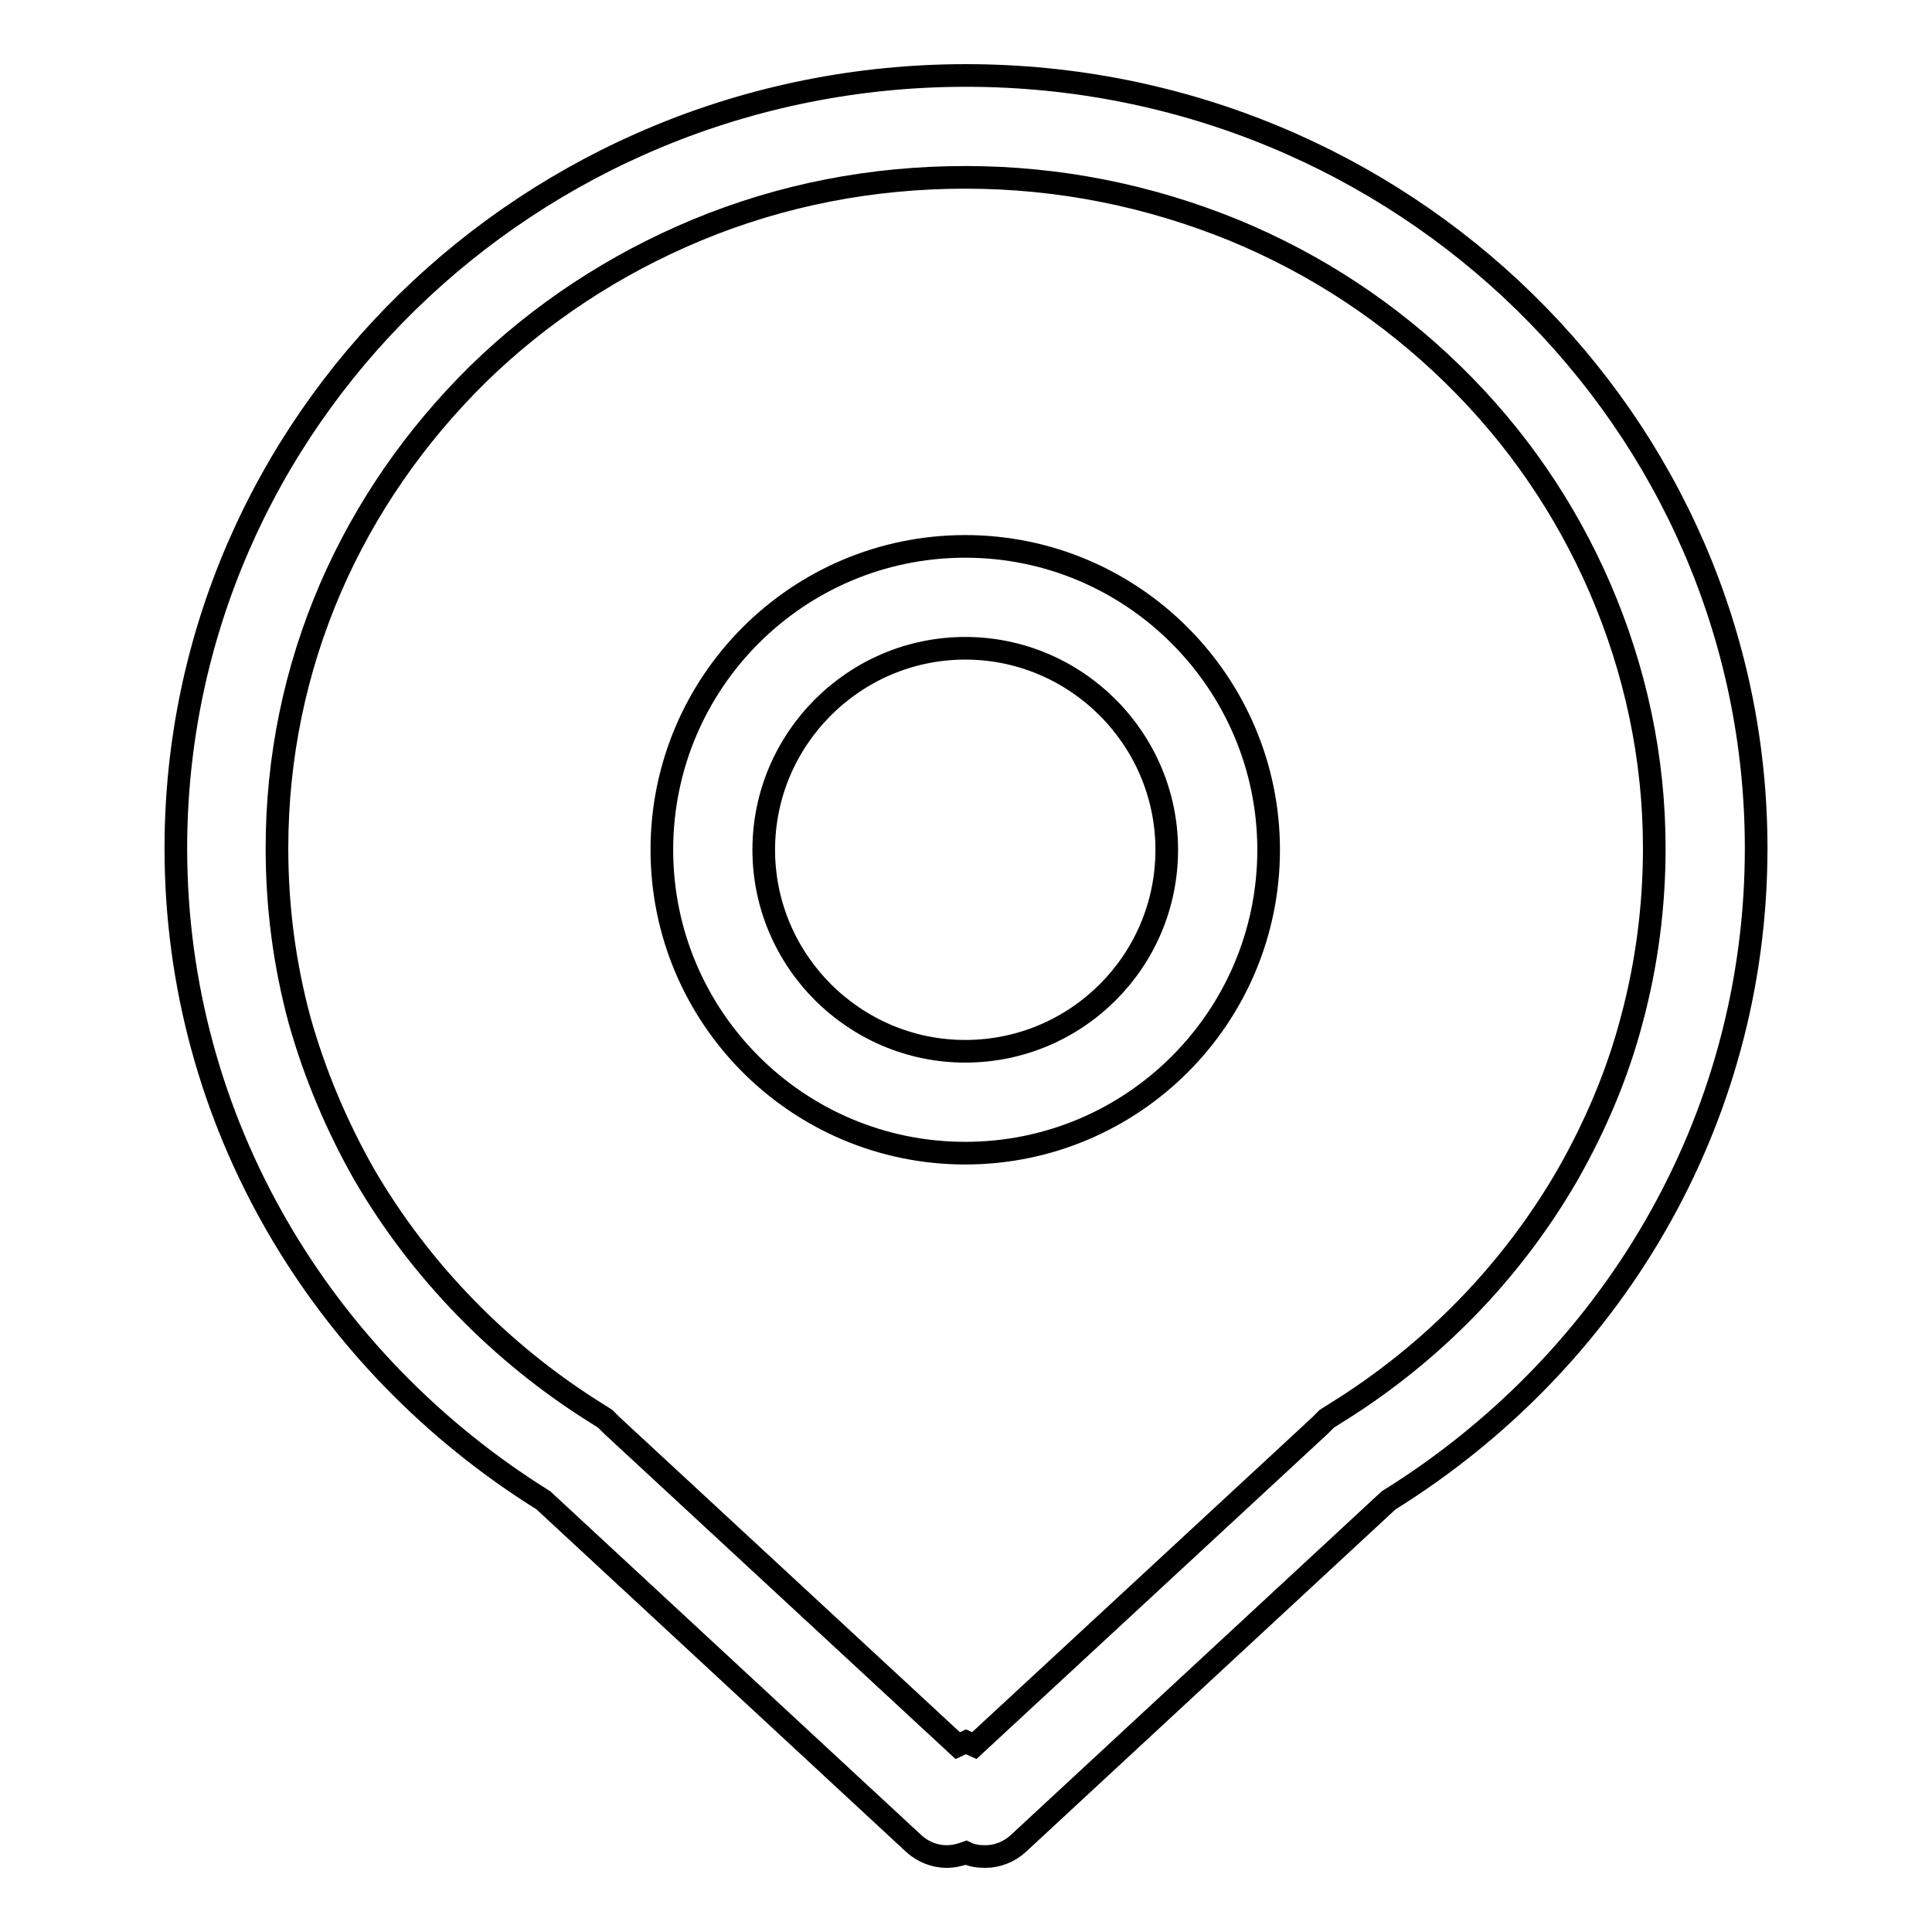
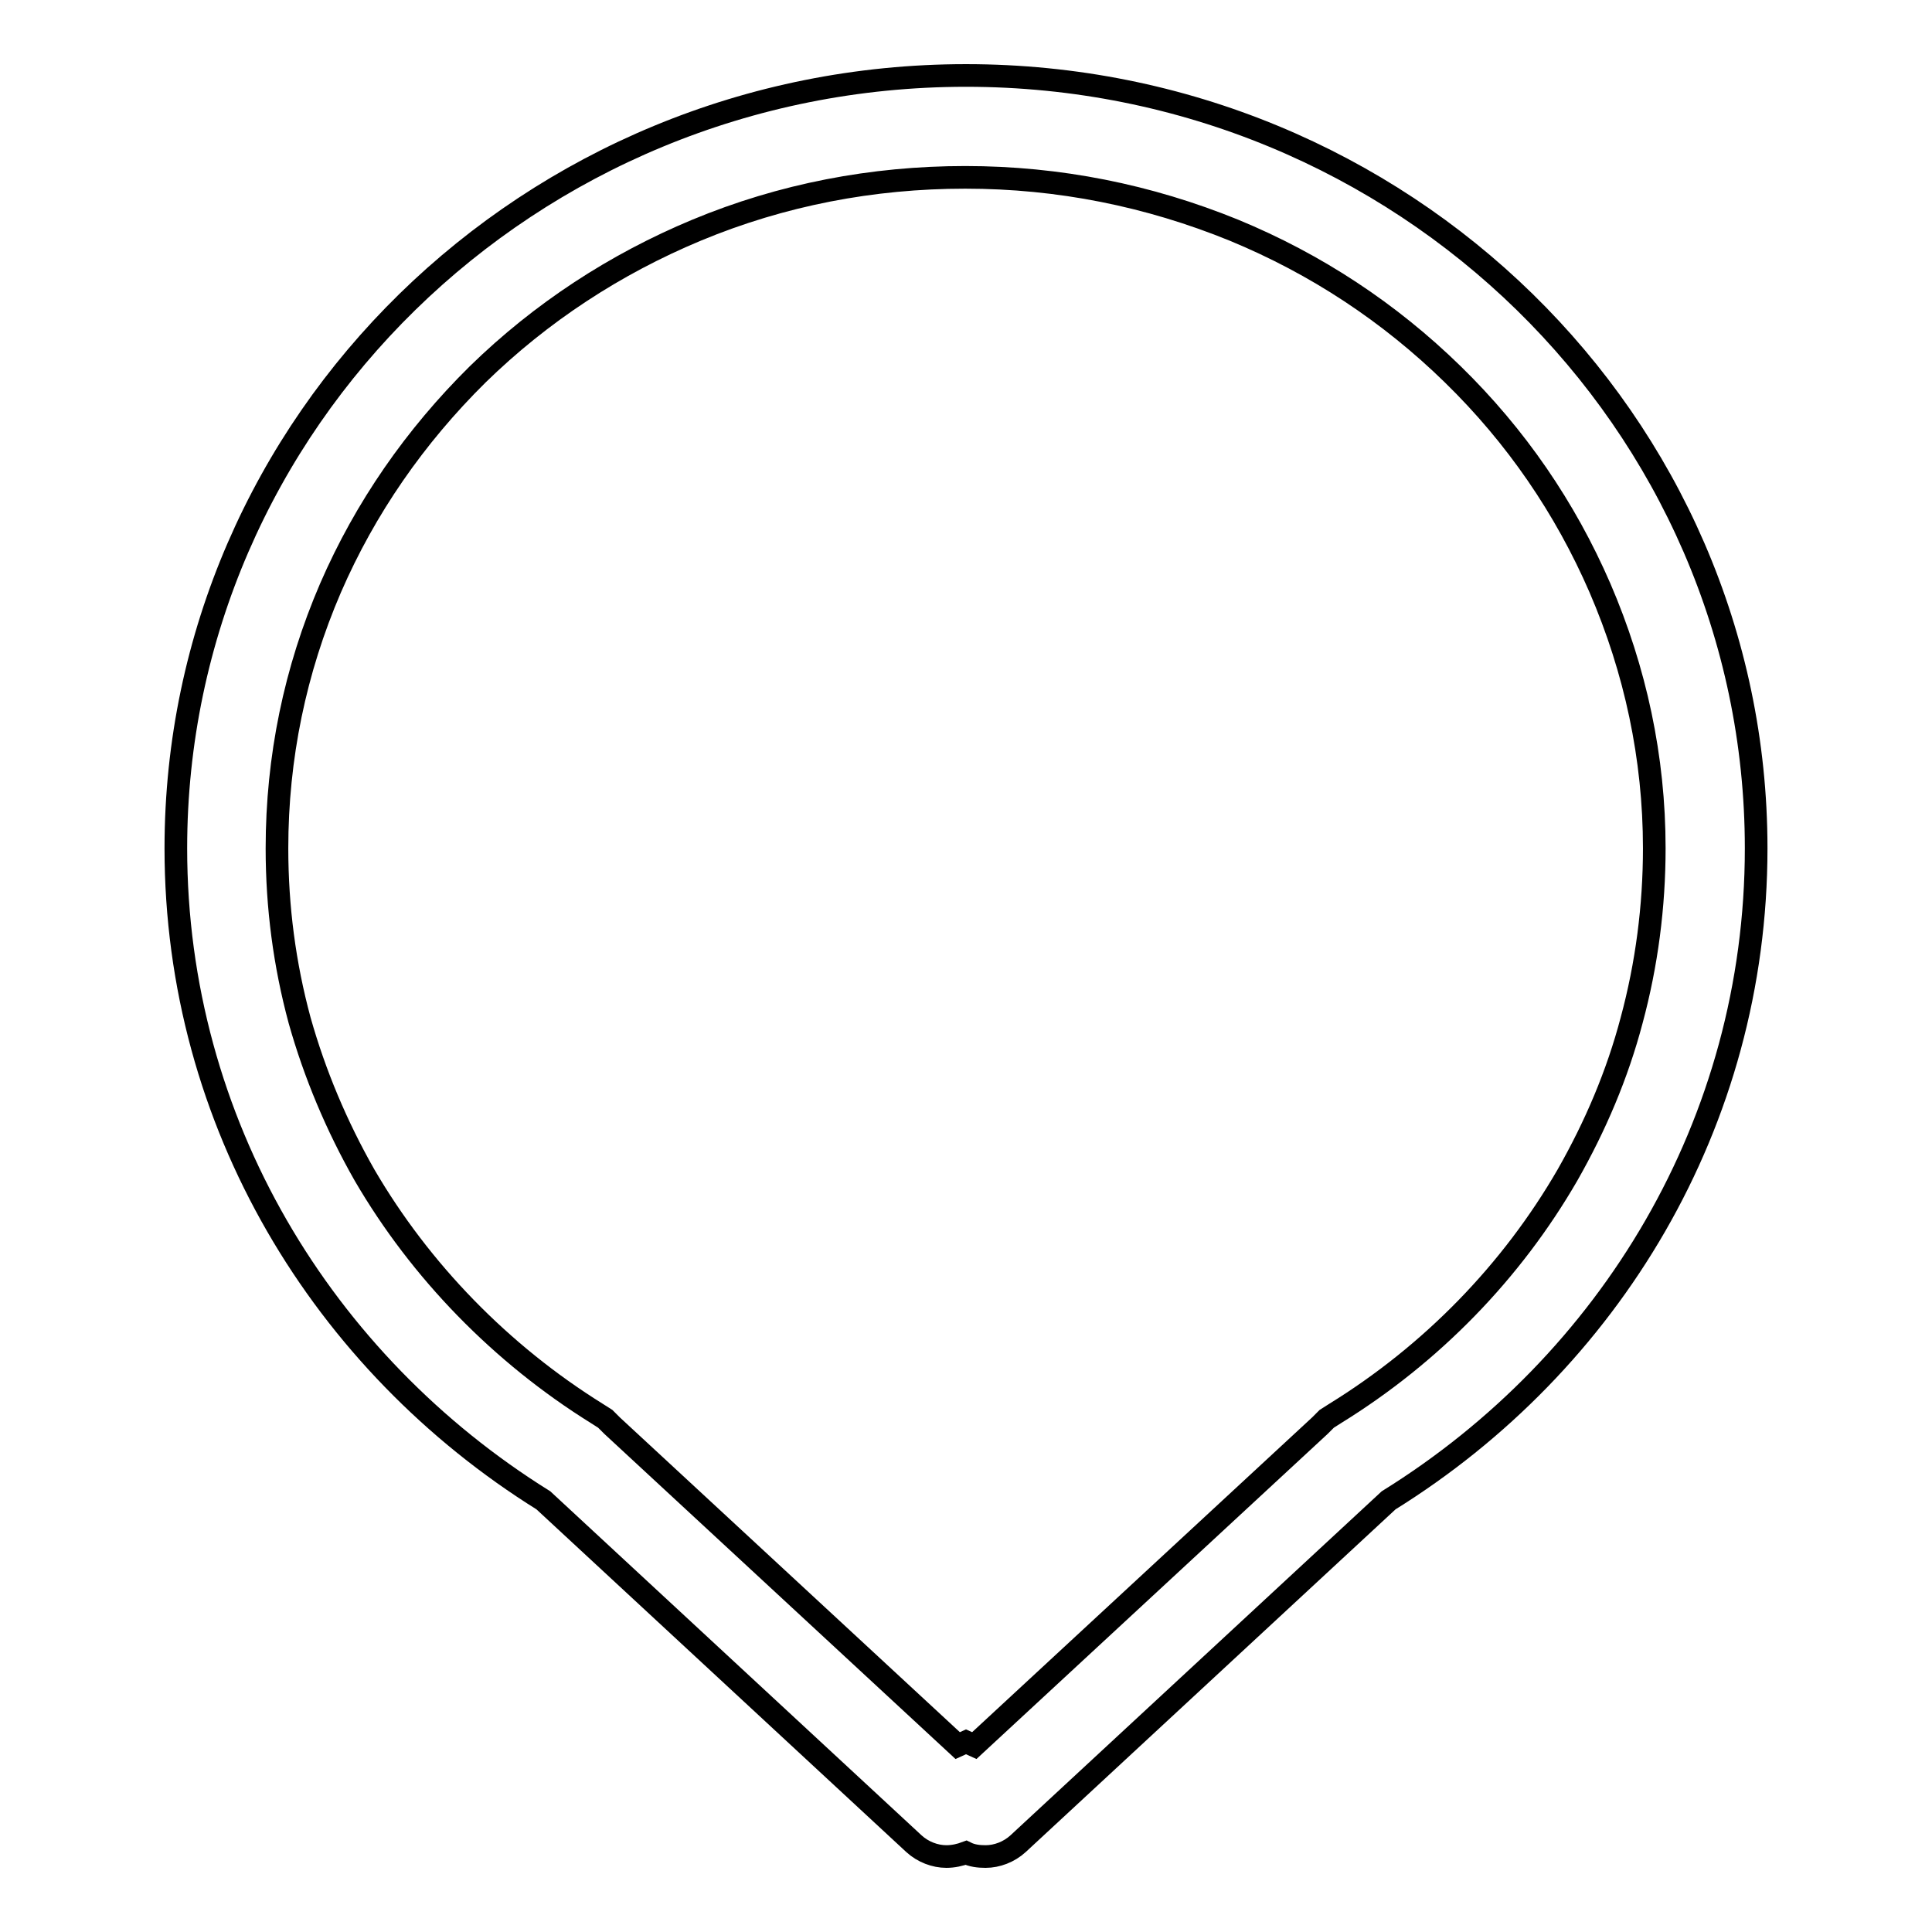
<svg xmlns="http://www.w3.org/2000/svg" version="1.1" x="0px" y="0px" viewBox="0 0 256 256" enable-background="new 0 0 256 256" xml:space="preserve">
  <g>
    <g>
      <path stroke-width="3" fill-opacity="0" stroke="#000000" d="M128,10C70.2,10,23.3,55.9,23.3,112.4c0,36.4,19.5,68.2,48.7,86.4l49.1,45.5c1.2,1.1,2.8,1.7,4.3,1.7c0.9,0,1.8-0.2,2.6-0.5c0.8,0.4,1.7,0.5,2.6,0.5c1.5,0,3.1-0.6,4.3-1.7l49.1-45.5c29.3-18.2,48.7-50,48.7-86.4C232.7,55.9,185.8,10,128,10z M207.7,155.7c-7.4,12.8-18,23.7-30.8,31.6l-1.1,0.7l-0.9,0.9l-45.8,42.4l-1.1-0.5l-1.1,0.5l-45.8-42.4l-0.9-0.9l-1.1-0.7c-12.7-7.9-23.4-18.9-30.8-31.6c-3.7-6.5-6.6-13.4-8.6-20.5c-2-7.4-3-15-3-22.8c0-12,2.4-23.6,7.1-34.5C48.4,67.3,55,57.8,63.3,49.6c8.4-8.2,18.2-14.6,29-19.1c11.3-4.7,23.3-7,35.6-7c12.4,0,24.3,2.4,35.6,7c10.9,4.5,20.6,10.9,29,19.1c8.4,8.2,14.9,17.7,19.5,28.3c4.7,10.9,7.2,22.5,7.2,34.5c0,7.7-1,15.4-3,22.8C214.3,142.4,211.4,149.2,207.7,155.7z" />
-       <path stroke-width="3" fill-opacity="0" stroke="#000000" d="M127.9,72.4c-22.2,0-40.2,18-40.2,40.2c0,22.2,18,40.2,40.2,40.2c22.2,0,40.2-18,40.2-40.2C168.1,90.5,150.1,72.4,127.9,72.4z M127.9,139.3c-14.7,0-26.7-12-26.7-26.7c0-14.7,12-26.7,26.7-26.7s26.7,12,26.7,26.7C154.6,127.4,142.6,139.3,127.9,139.3z" />
    </g>
  </g>
</svg>